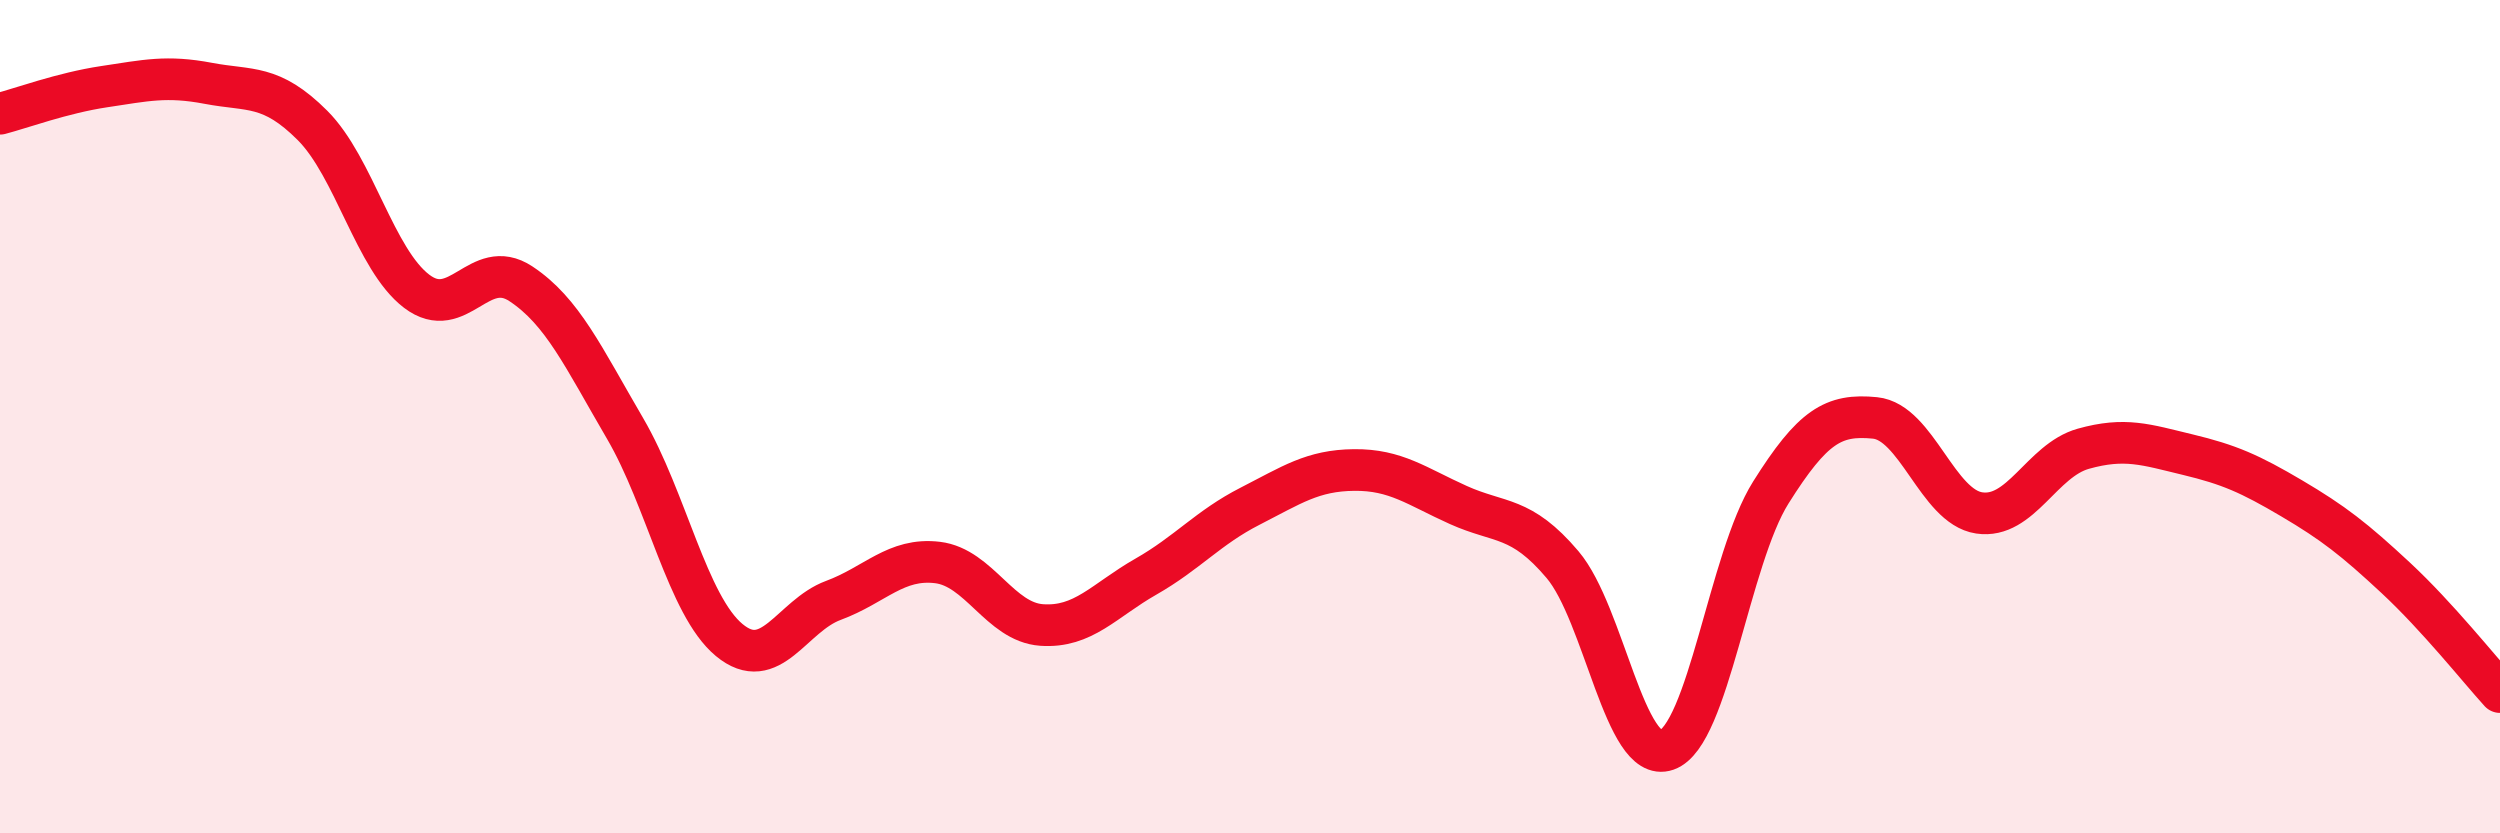
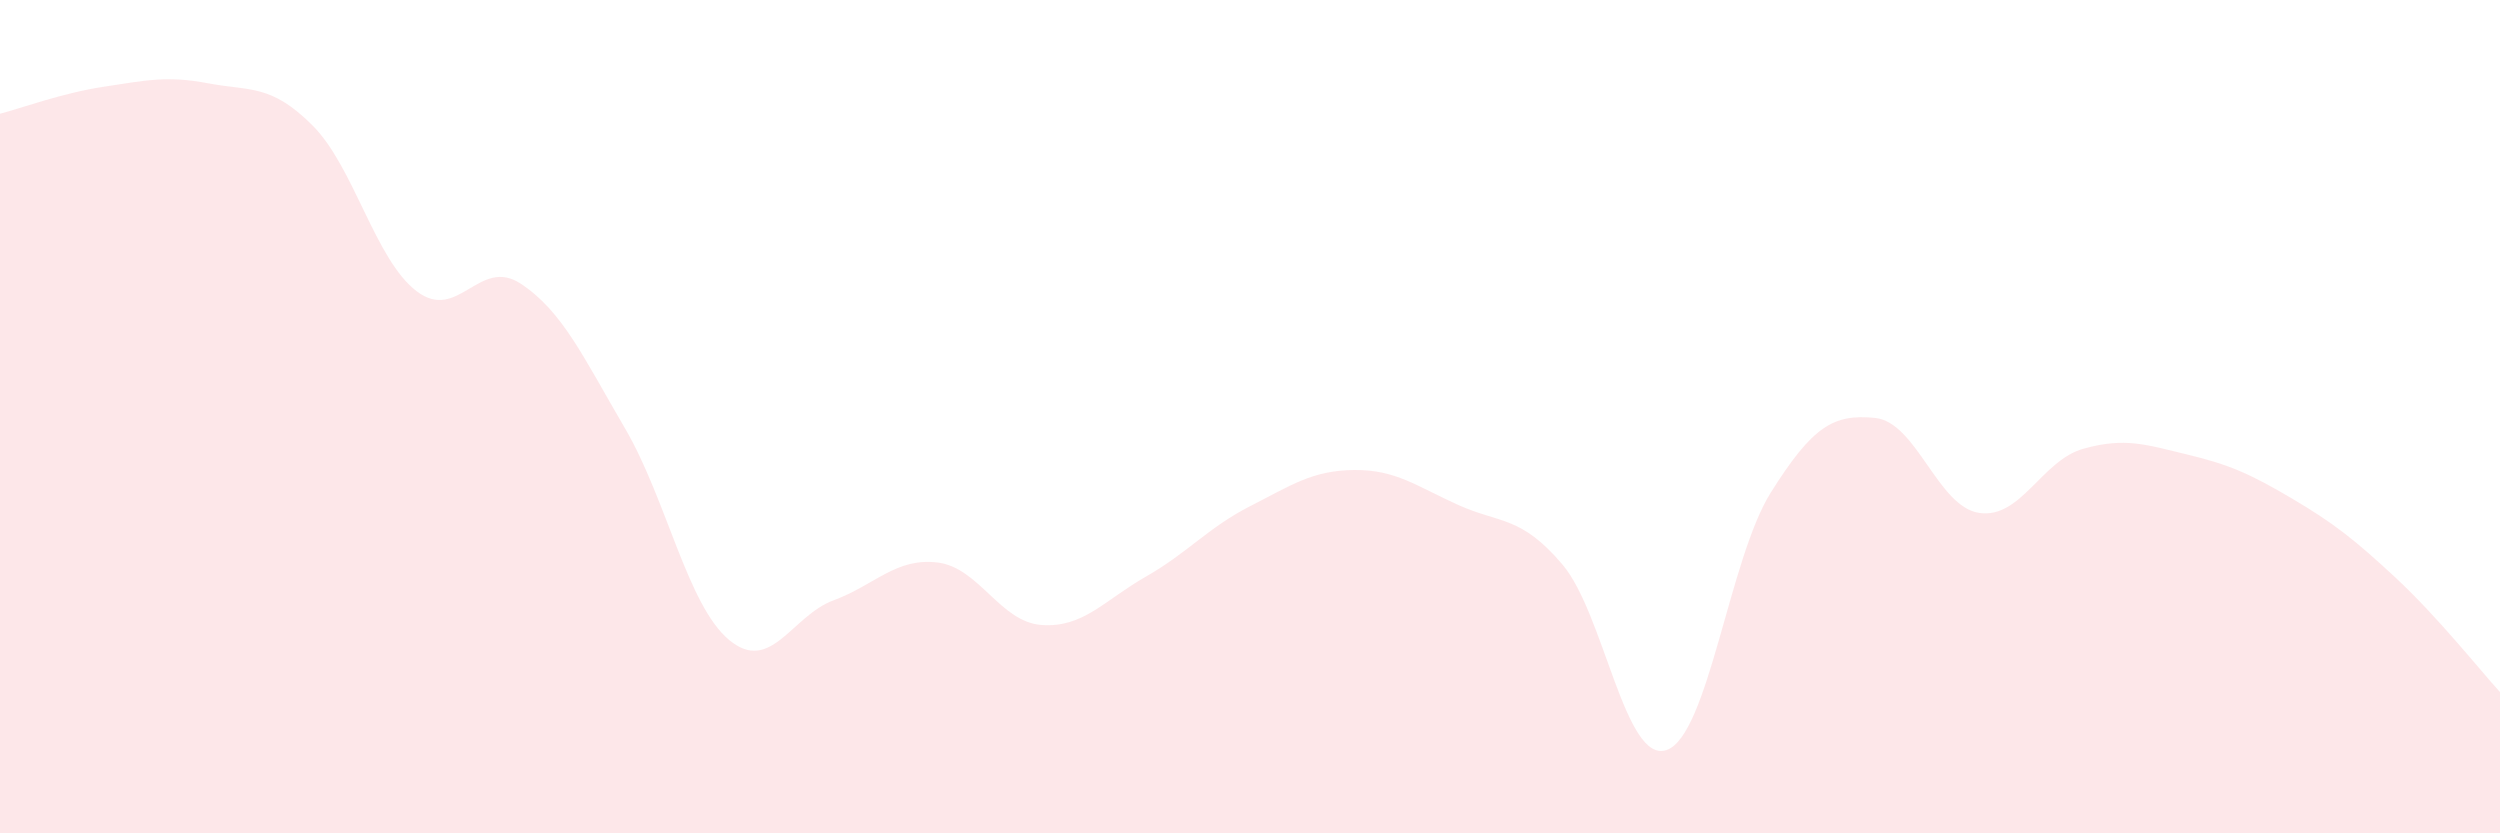
<svg xmlns="http://www.w3.org/2000/svg" width="60" height="20" viewBox="0 0 60 20">
  <path d="M 0,2.73 C 0.5,2.6 1.5,2.23 2.5,2.08 C 3.5,1.93 4,1.81 5,2 C 6,2.19 6.5,2.01 7.5,3.01 C 8.5,4.01 9,6.23 10,6.99 C 11,7.75 11.5,6.15 12.5,6.81 C 13.5,7.47 14,8.57 15,10.28 C 16,11.99 16.5,14.53 17.5,15.36 C 18.5,16.19 19,14.78 20,14.41 C 21,14.04 21.5,13.38 22.5,13.5 C 23.5,13.62 24,14.93 25,15 C 26,15.07 26.5,14.41 27.5,13.84 C 28.5,13.27 29,12.66 30,12.15 C 31,11.64 31.5,11.29 32.5,11.28 C 33.5,11.27 34,11.67 35,12.12 C 36,12.57 36.5,12.37 37.5,13.55 C 38.5,14.73 39,18.35 40,18 C 41,17.65 41.5,13.41 42.5,11.82 C 43.5,10.23 44,9.93 45,10.03 C 46,10.13 46.5,12.16 47.5,12.31 C 48.5,12.46 49,11.05 50,10.77 C 51,10.49 51.5,10.67 52.5,10.91 C 53.5,11.15 54,11.37 55,11.96 C 56,12.55 56.5,12.94 57.5,13.87 C 58.5,14.8 59.5,16.06 60,16.61L60 20L0 20Z" fill="#EB0A25" opacity="0.1" stroke-linecap="round" stroke-linejoin="round" />
-   <path d="M 0,2.73 C 0.5,2.6 1.5,2.23 2.5,2.08 C 3.5,1.93 4,1.81 5,2 C 6,2.19 6.5,2.01 7.5,3.01 C 8.5,4.01 9,6.23 10,6.99 C 11,7.75 11.5,6.15 12.5,6.81 C 13.5,7.47 14,8.57 15,10.28 C 16,11.99 16.5,14.53 17.5,15.36 C 18.5,16.19 19,14.78 20,14.41 C 21,14.04 21.5,13.38 22.5,13.5 C 23.5,13.62 24,14.93 25,15 C 26,15.07 26.5,14.41 27.5,13.84 C 28.5,13.27 29,12.66 30,12.15 C 31,11.64 31.5,11.29 32.5,11.28 C 33.5,11.27 34,11.67 35,12.12 C 36,12.57 36.5,12.37 37.5,13.55 C 38.5,14.73 39,18.35 40,18 C 41,17.65 41.5,13.41 42.5,11.82 C 43.5,10.23 44,9.93 45,10.03 C 46,10.13 46.5,12.16 47.5,12.31 C 48.5,12.46 49,11.05 50,10.77 C 51,10.49 51.5,10.67 52.5,10.91 C 53.5,11.15 54,11.37 55,11.96 C 56,12.55 56.5,12.94 57.5,13.87 C 58.5,14.8 59.5,16.06 60,16.61" stroke="#EB0A25" stroke-width="1" fill="none" stroke-linecap="round" stroke-linejoin="round" />
</svg>